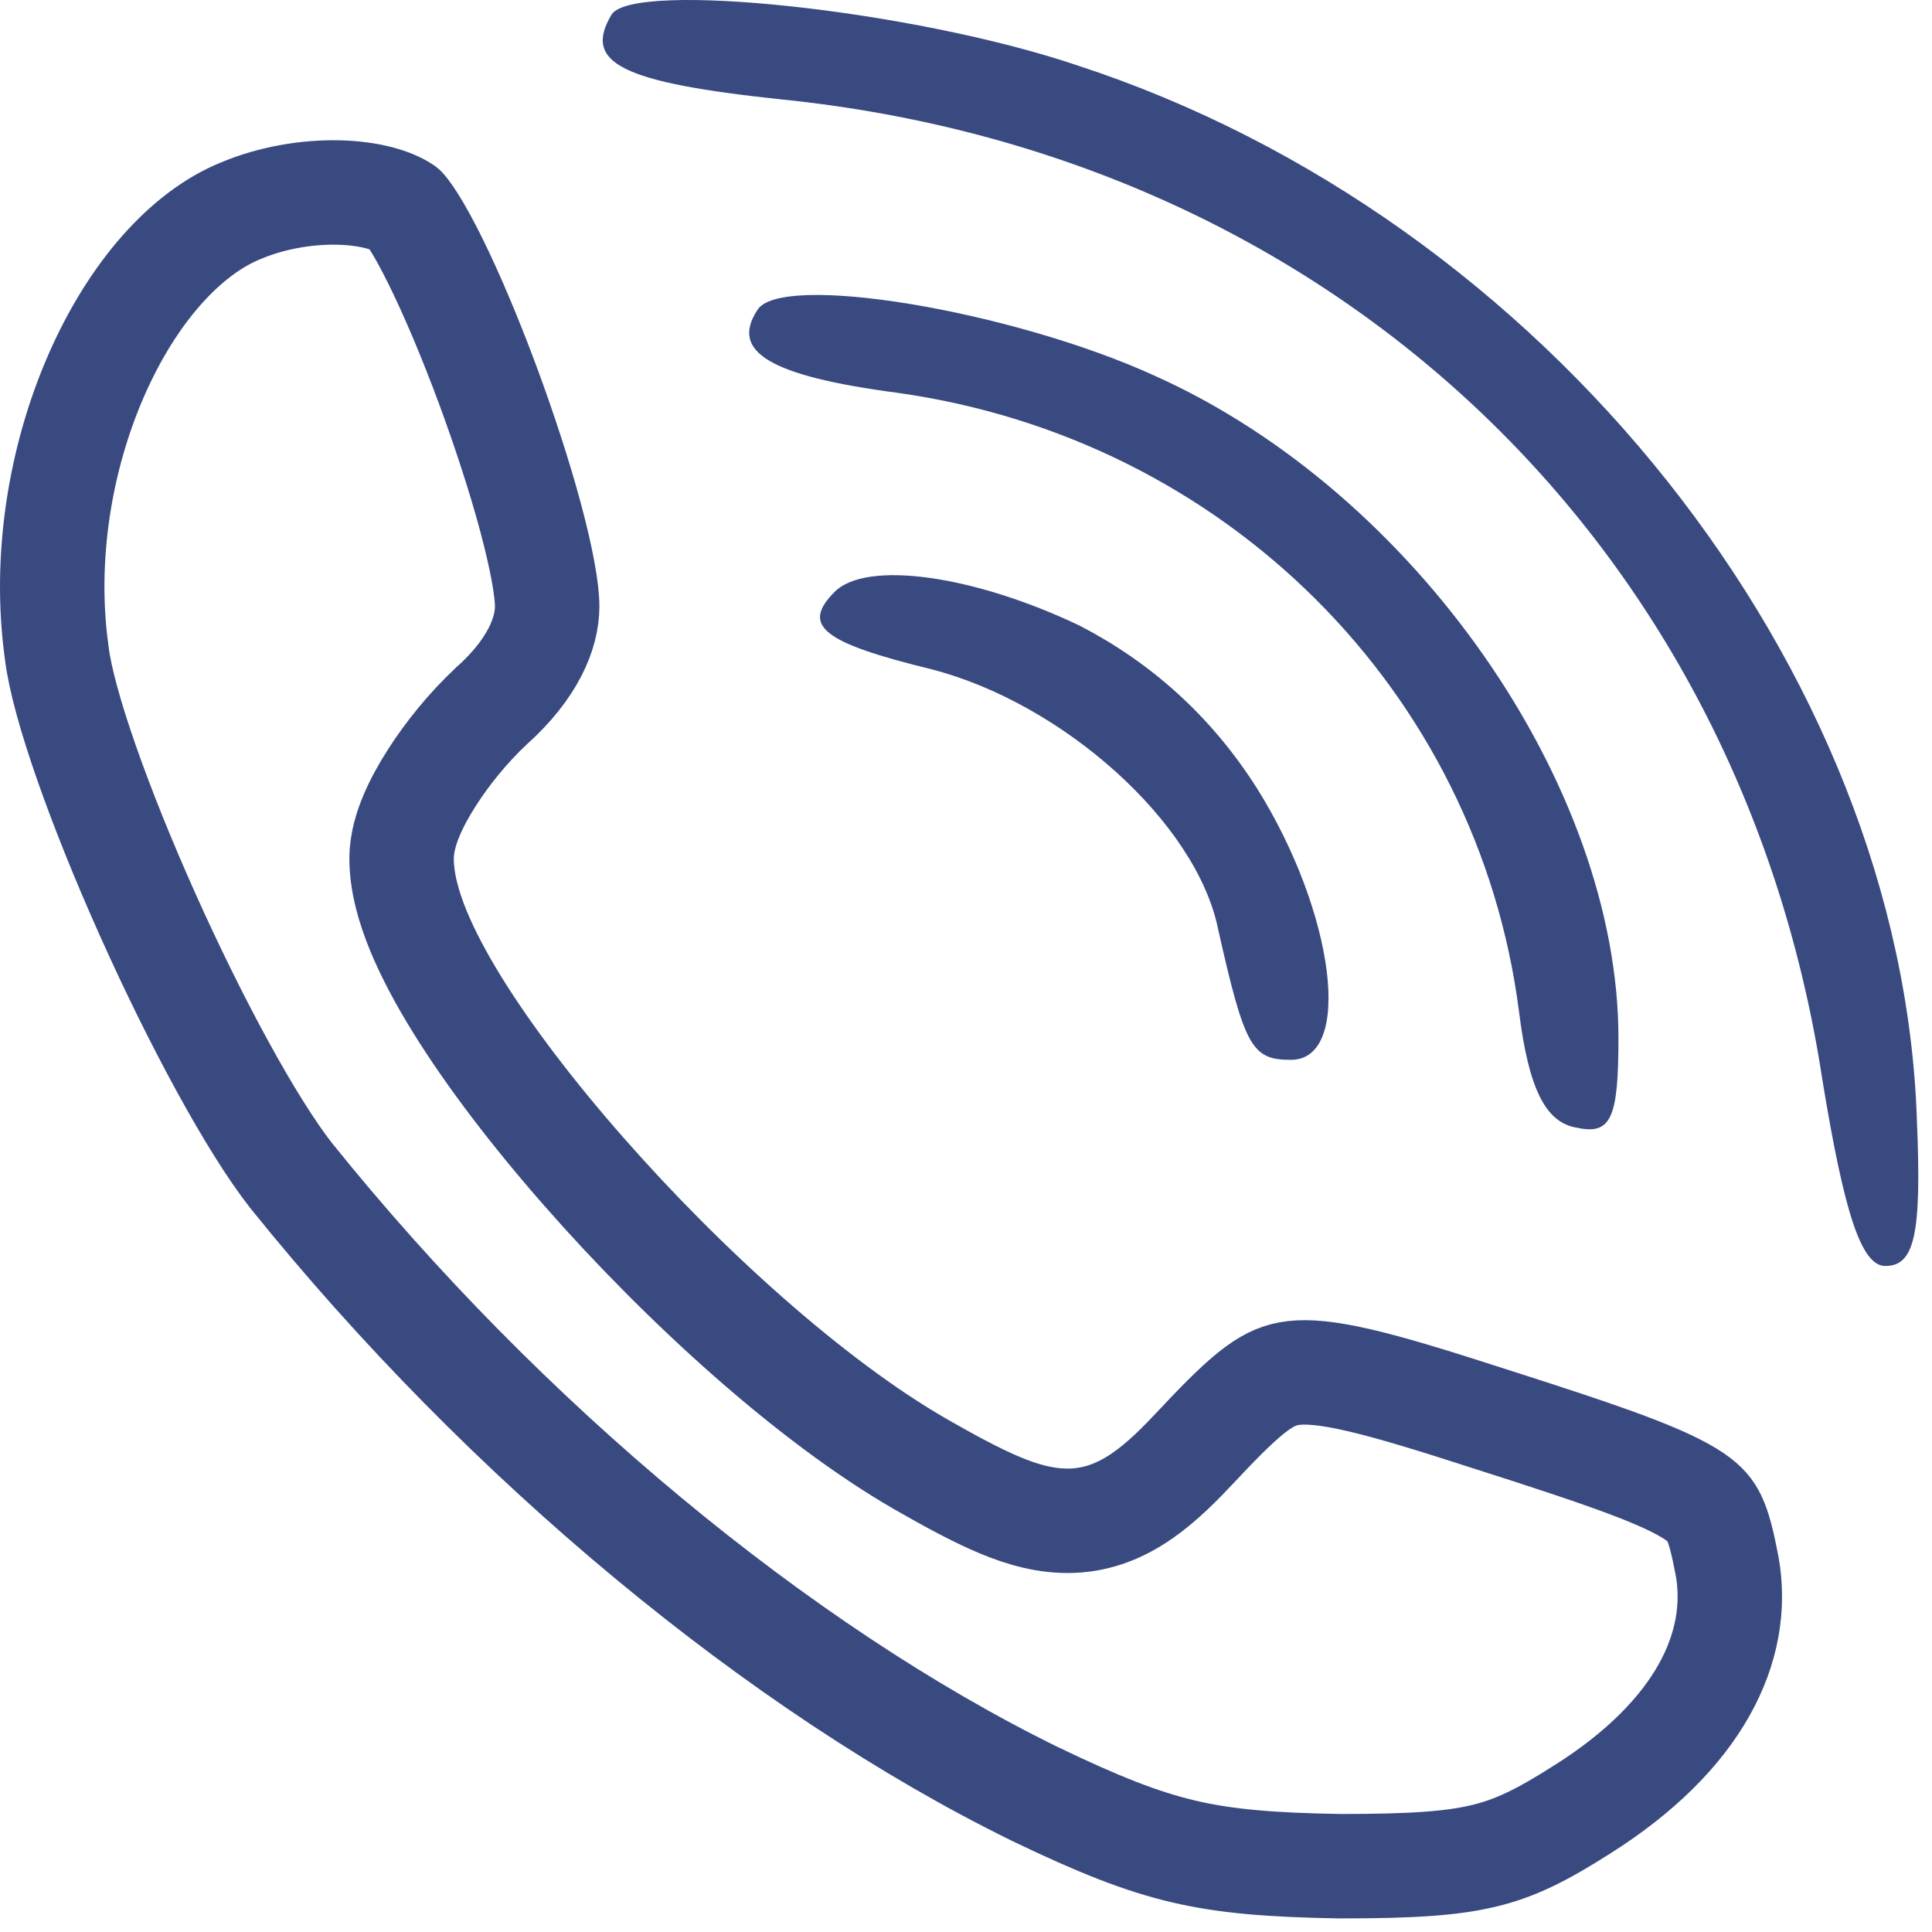
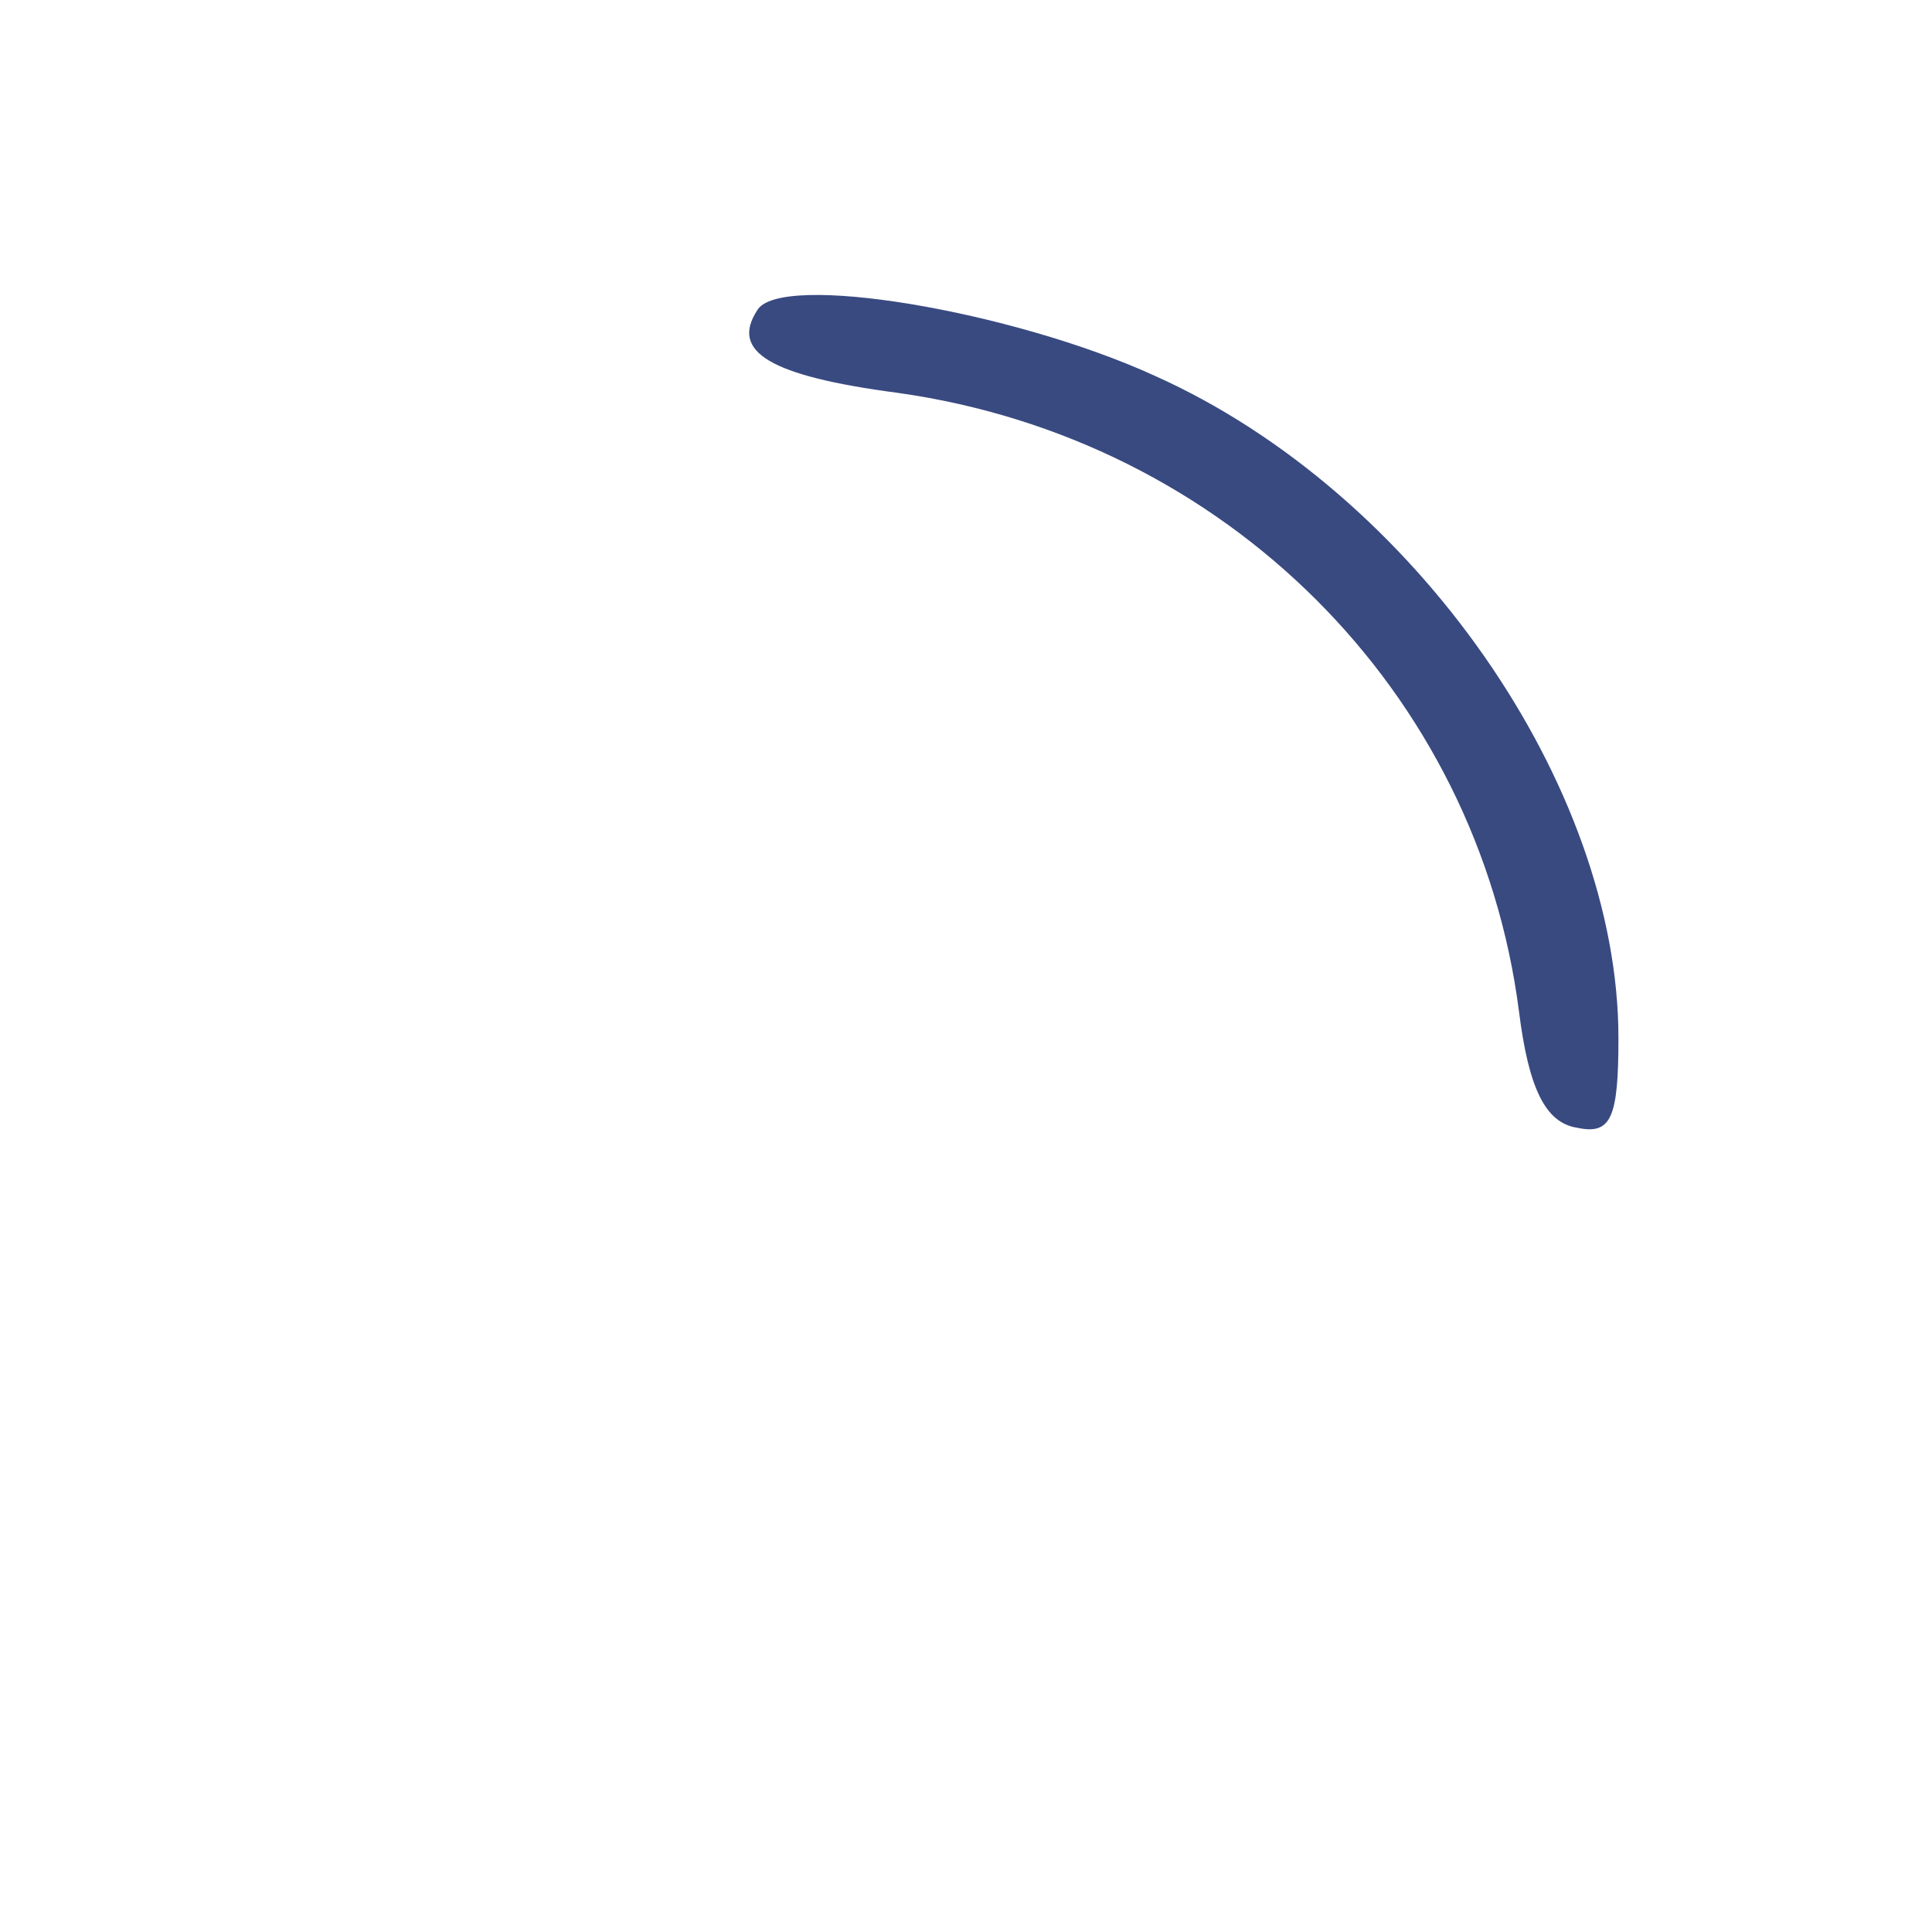
<svg xmlns="http://www.w3.org/2000/svg" width="37" height="37" viewBox="0 0 37 37" fill="none">
-   <path d="M11.713 0.278C11.156 1.207 11.899 1.579 14.966 1.904C25.467 2.972 33.319 10.357 34.899 20.669C35.317 23.224 35.643 24.245 36.107 24.245C36.665 24.245 36.804 23.642 36.711 21.459C36.432 12.819 29.602 4.18 20.634 1.253C17.475 0.185 12.131 -0.372 11.713 0.278Z" fill="#394A81" />
-   <path d="M4.617 4.034L4.617 4.034L4.607 4.038C3.568 4.46 2.545 5.583 1.842 7.193C1.149 8.779 0.835 10.695 1.086 12.495L1.087 12.503L1.088 12.512C1.207 13.483 1.901 15.448 2.832 17.525C3.753 19.58 4.814 21.54 5.572 22.509C9.676 27.614 14.952 31.968 19.815 34.354C21.045 34.946 21.862 35.269 22.673 35.459C23.483 35.648 24.337 35.717 25.66 35.74C27.023 35.74 27.799 35.691 28.42 35.541C29.013 35.399 29.52 35.152 30.317 34.643L30.319 34.642C32.537 33.235 33.349 31.542 33.078 30C32.985 29.513 32.916 29.255 32.828 29.071C32.76 28.929 32.668 28.807 32.452 28.659C32.205 28.491 31.815 28.301 31.149 28.051C30.49 27.805 29.625 27.521 28.459 27.149L28.458 27.148C27.408 26.81 26.636 26.573 26.025 26.432C25.412 26.29 25.038 26.263 24.771 26.295C24.311 26.35 23.949 26.591 22.944 27.668L22.942 27.67C22.28 28.376 21.566 29.081 20.541 29.123C20.05 29.143 19.585 29.009 19.141 28.823C18.698 28.637 18.198 28.366 17.628 28.04L17.625 28.038C15.518 26.824 13.076 24.599 11.175 22.431C10.218 21.341 9.373 20.237 8.759 19.246C8.453 18.751 8.194 18.267 8.009 17.816C7.83 17.378 7.691 16.902 7.691 16.442C7.691 16.127 7.792 15.83 7.883 15.614C7.983 15.377 8.117 15.134 8.267 14.9C8.564 14.433 8.965 13.938 9.402 13.529L9.409 13.522L9.417 13.516C10.205 12.806 10.479 12.129 10.479 11.611C10.479 11.301 10.375 10.706 10.158 9.898C9.948 9.119 9.656 8.224 9.334 7.355C9.011 6.486 8.664 5.661 8.347 5.018C8.189 4.696 8.045 4.434 7.922 4.24C7.821 4.08 7.76 4.009 7.743 3.989C7.743 3.988 7.742 3.988 7.742 3.988C7.519 3.839 7.089 3.701 6.484 3.687C5.872 3.673 5.2 3.789 4.617 4.034Z" stroke="#394A81" stroke-width="2" />
  <path d="M14.5 5.945C13.989 6.734 14.732 7.199 17.195 7.524C23.468 8.406 28.3 13.237 29.09 19.368C29.276 20.855 29.601 21.505 30.205 21.598C30.856 21.737 30.995 21.412 30.995 19.879C30.995 15.049 27.092 9.428 22.12 7.199C19.379 5.945 14.918 5.202 14.5 5.945Z" fill="#394A81" />
-   <path d="M15.986 11.333C15.335 11.983 15.754 12.308 17.845 12.819C20.354 13.469 22.909 15.745 23.327 17.789C23.838 20.065 23.978 20.297 24.721 20.297C25.929 20.297 25.558 17.464 24.071 15.095C23.188 13.702 22.026 12.68 20.679 11.983C18.634 11.008 16.59 10.729 15.986 11.333Z" fill="#394A81" />
</svg>